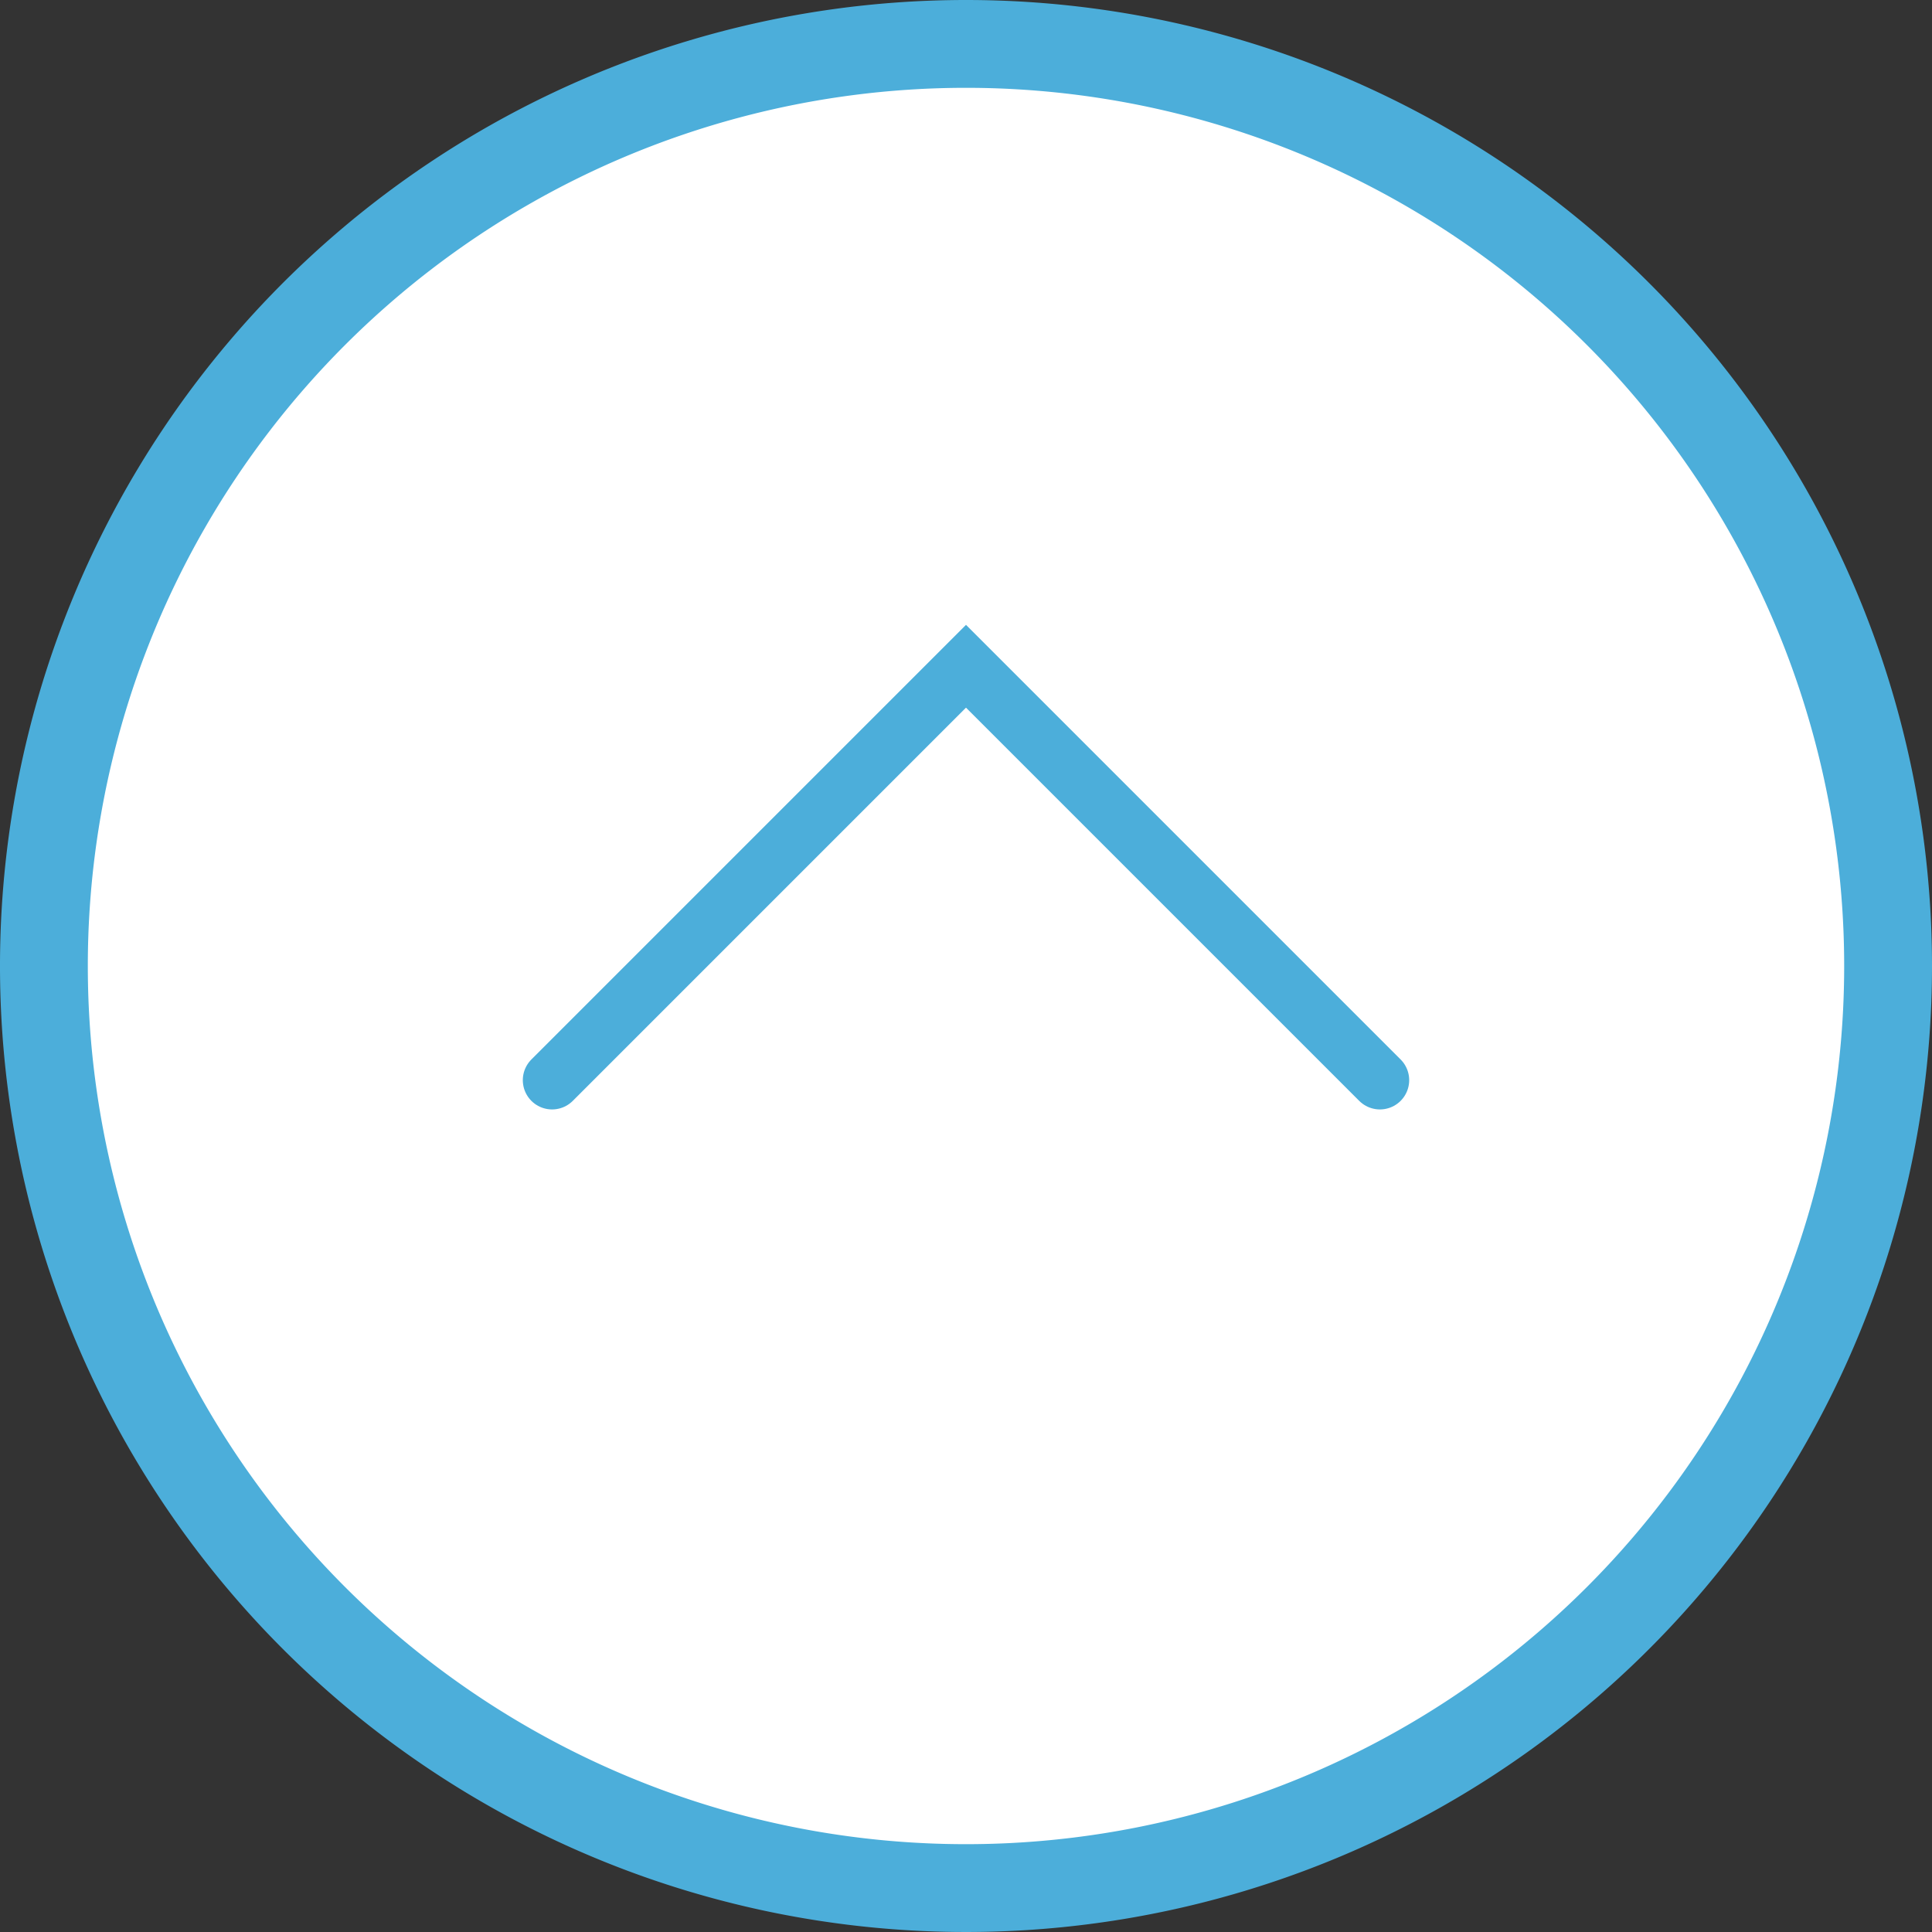
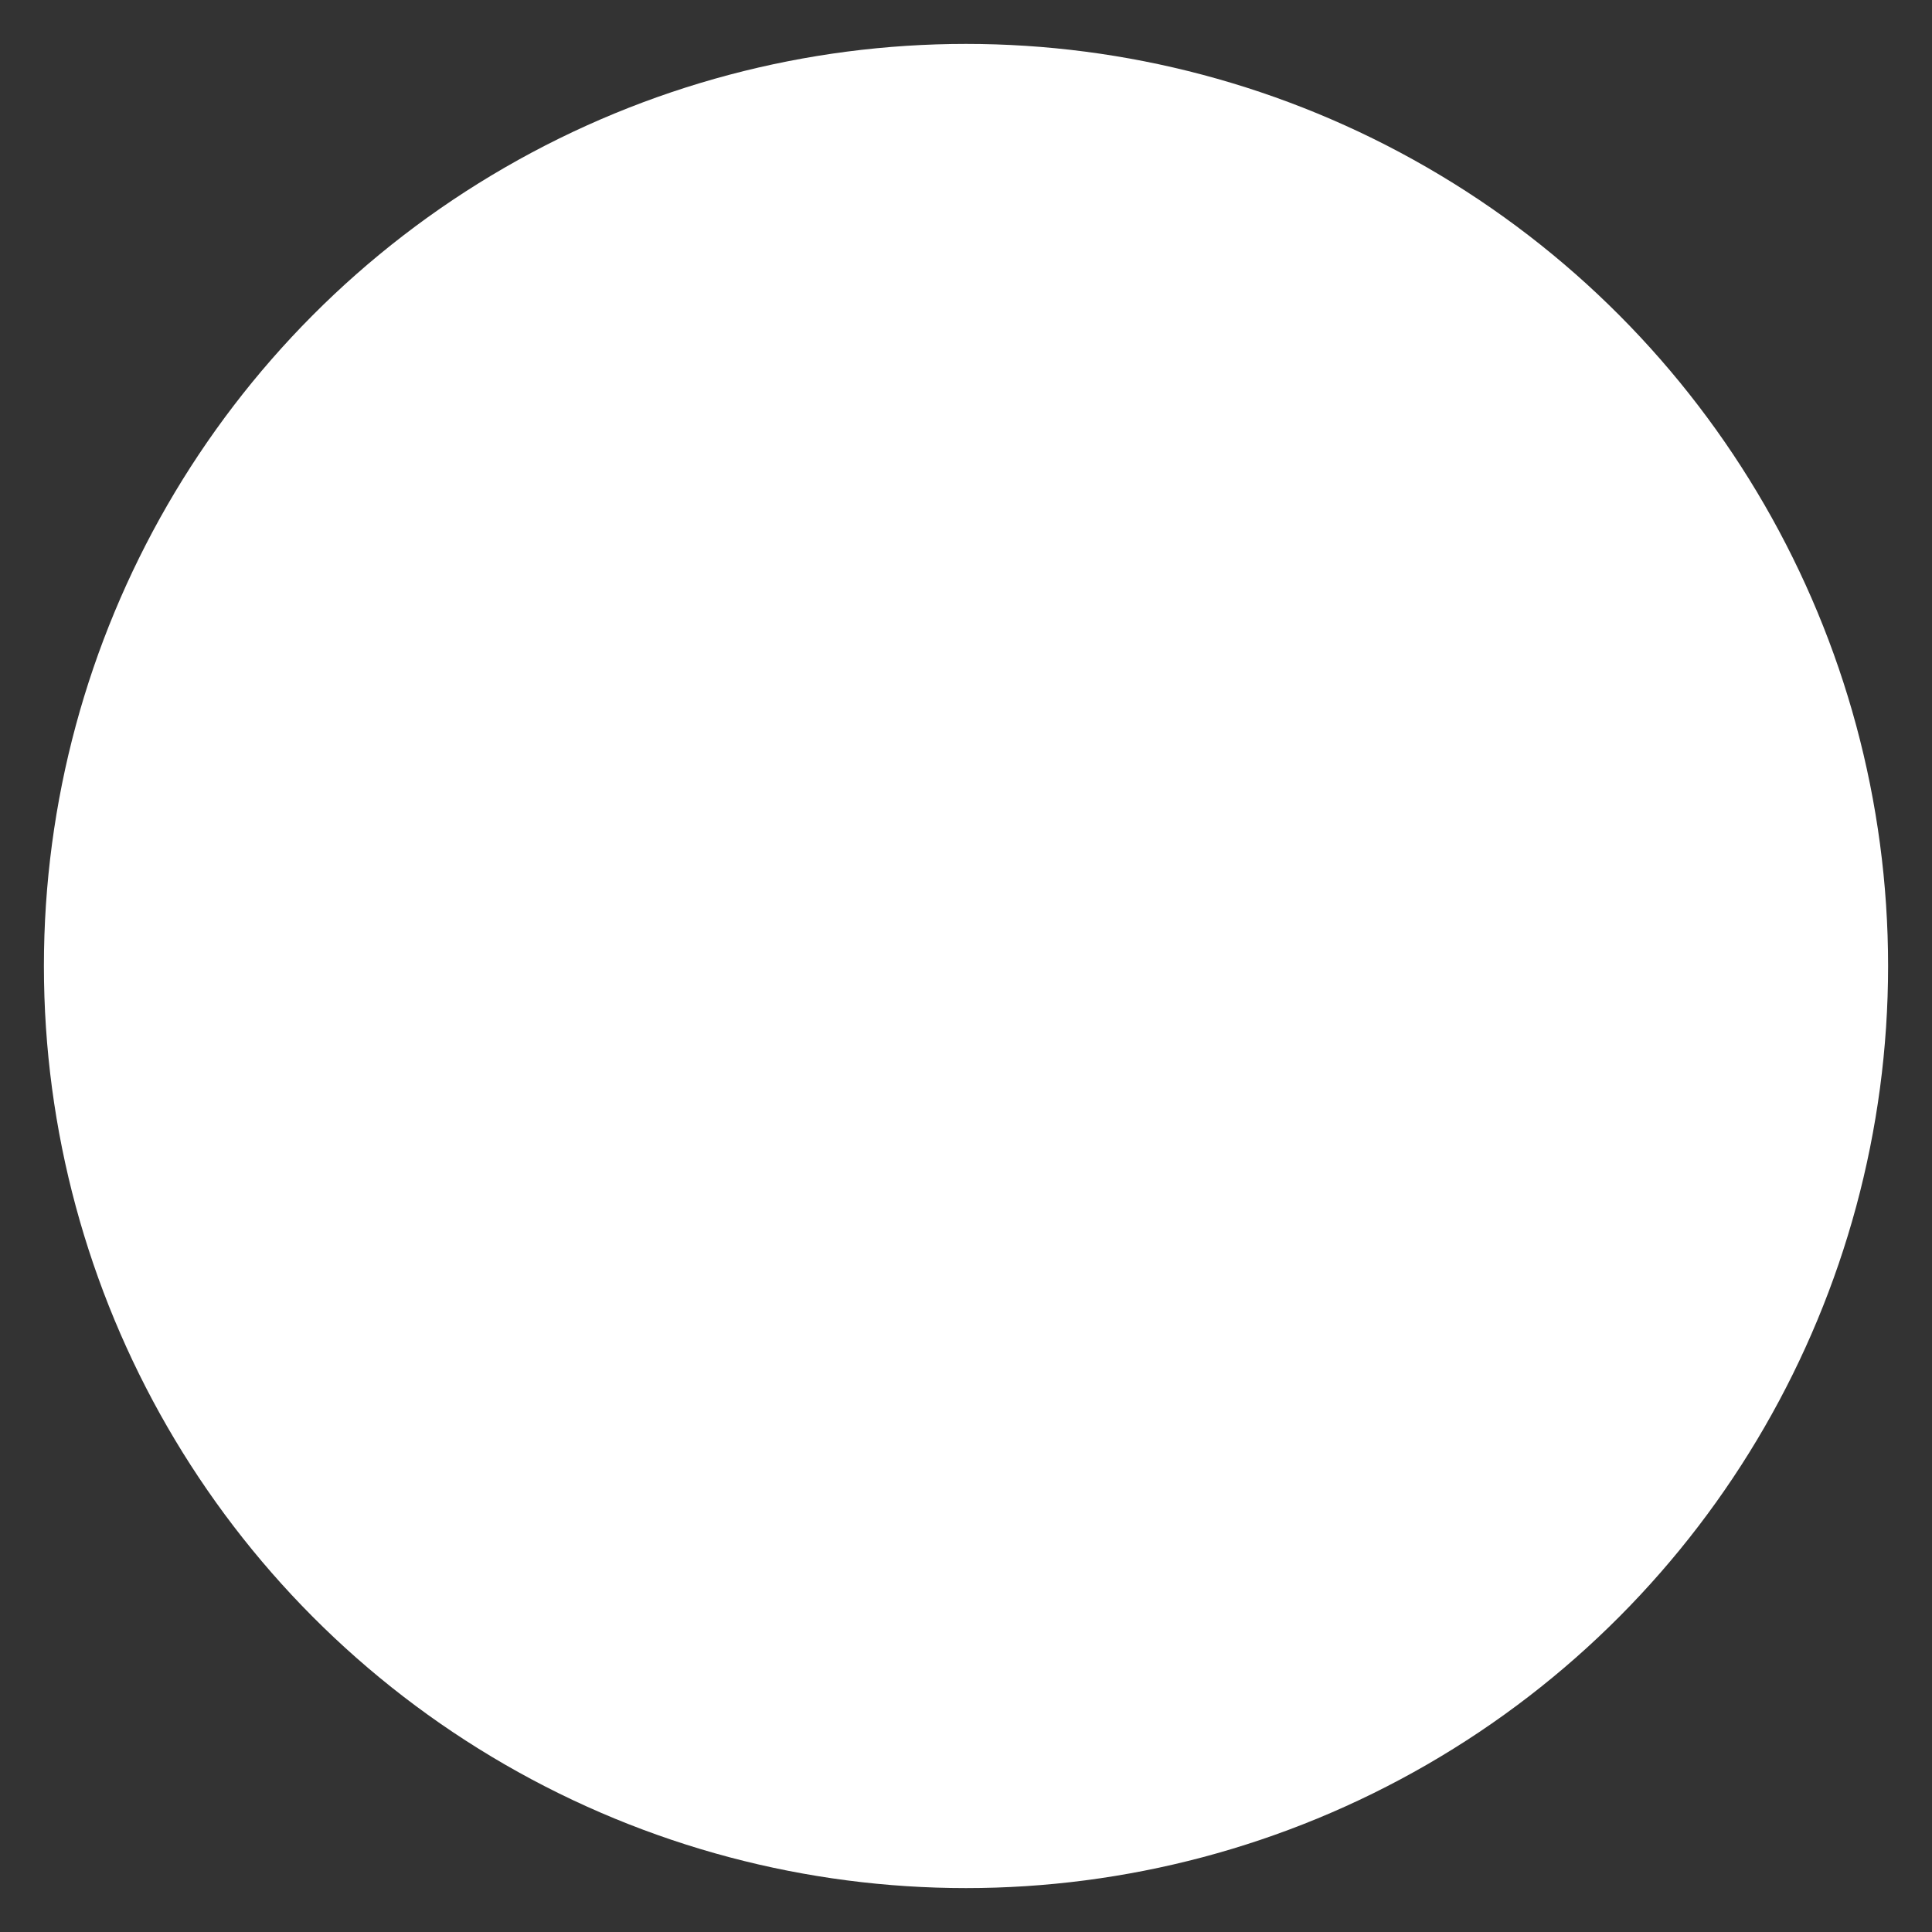
<svg xmlns="http://www.w3.org/2000/svg" viewBox="0 0 66 66">
  <rect x="0" y="0" width="66" height="66" fill="#333333" stroke="none" />
  <defs>
    <style>.cls-1,.cls-3{fill:#fff;}.cls-2{fill:#4caeda;}.cls-3{stroke:#4caeda;stroke-linecap:round;stroke-miterlimit:10;stroke-width:2px;}</style>
  </defs>
  <title>page-top</title>
  <g id="Layer_2" data-name="Layer 2">
    <g id="メニュー">
      <circle class="cls-1" cx="33" cy="33" r="31.5" />
-       <path class="cls-2" d="M33,3A30,30,0,1,1,3,33,30,30,0,0,1,33,3m0-3A33,33,0,1,0,66,33,33,33,0,0,0,33,0Z" />
-       <polyline class="cls-3" points="18.86 36.9 33 22.76 47.14 36.9" />
    </g>
  </g>
</svg>